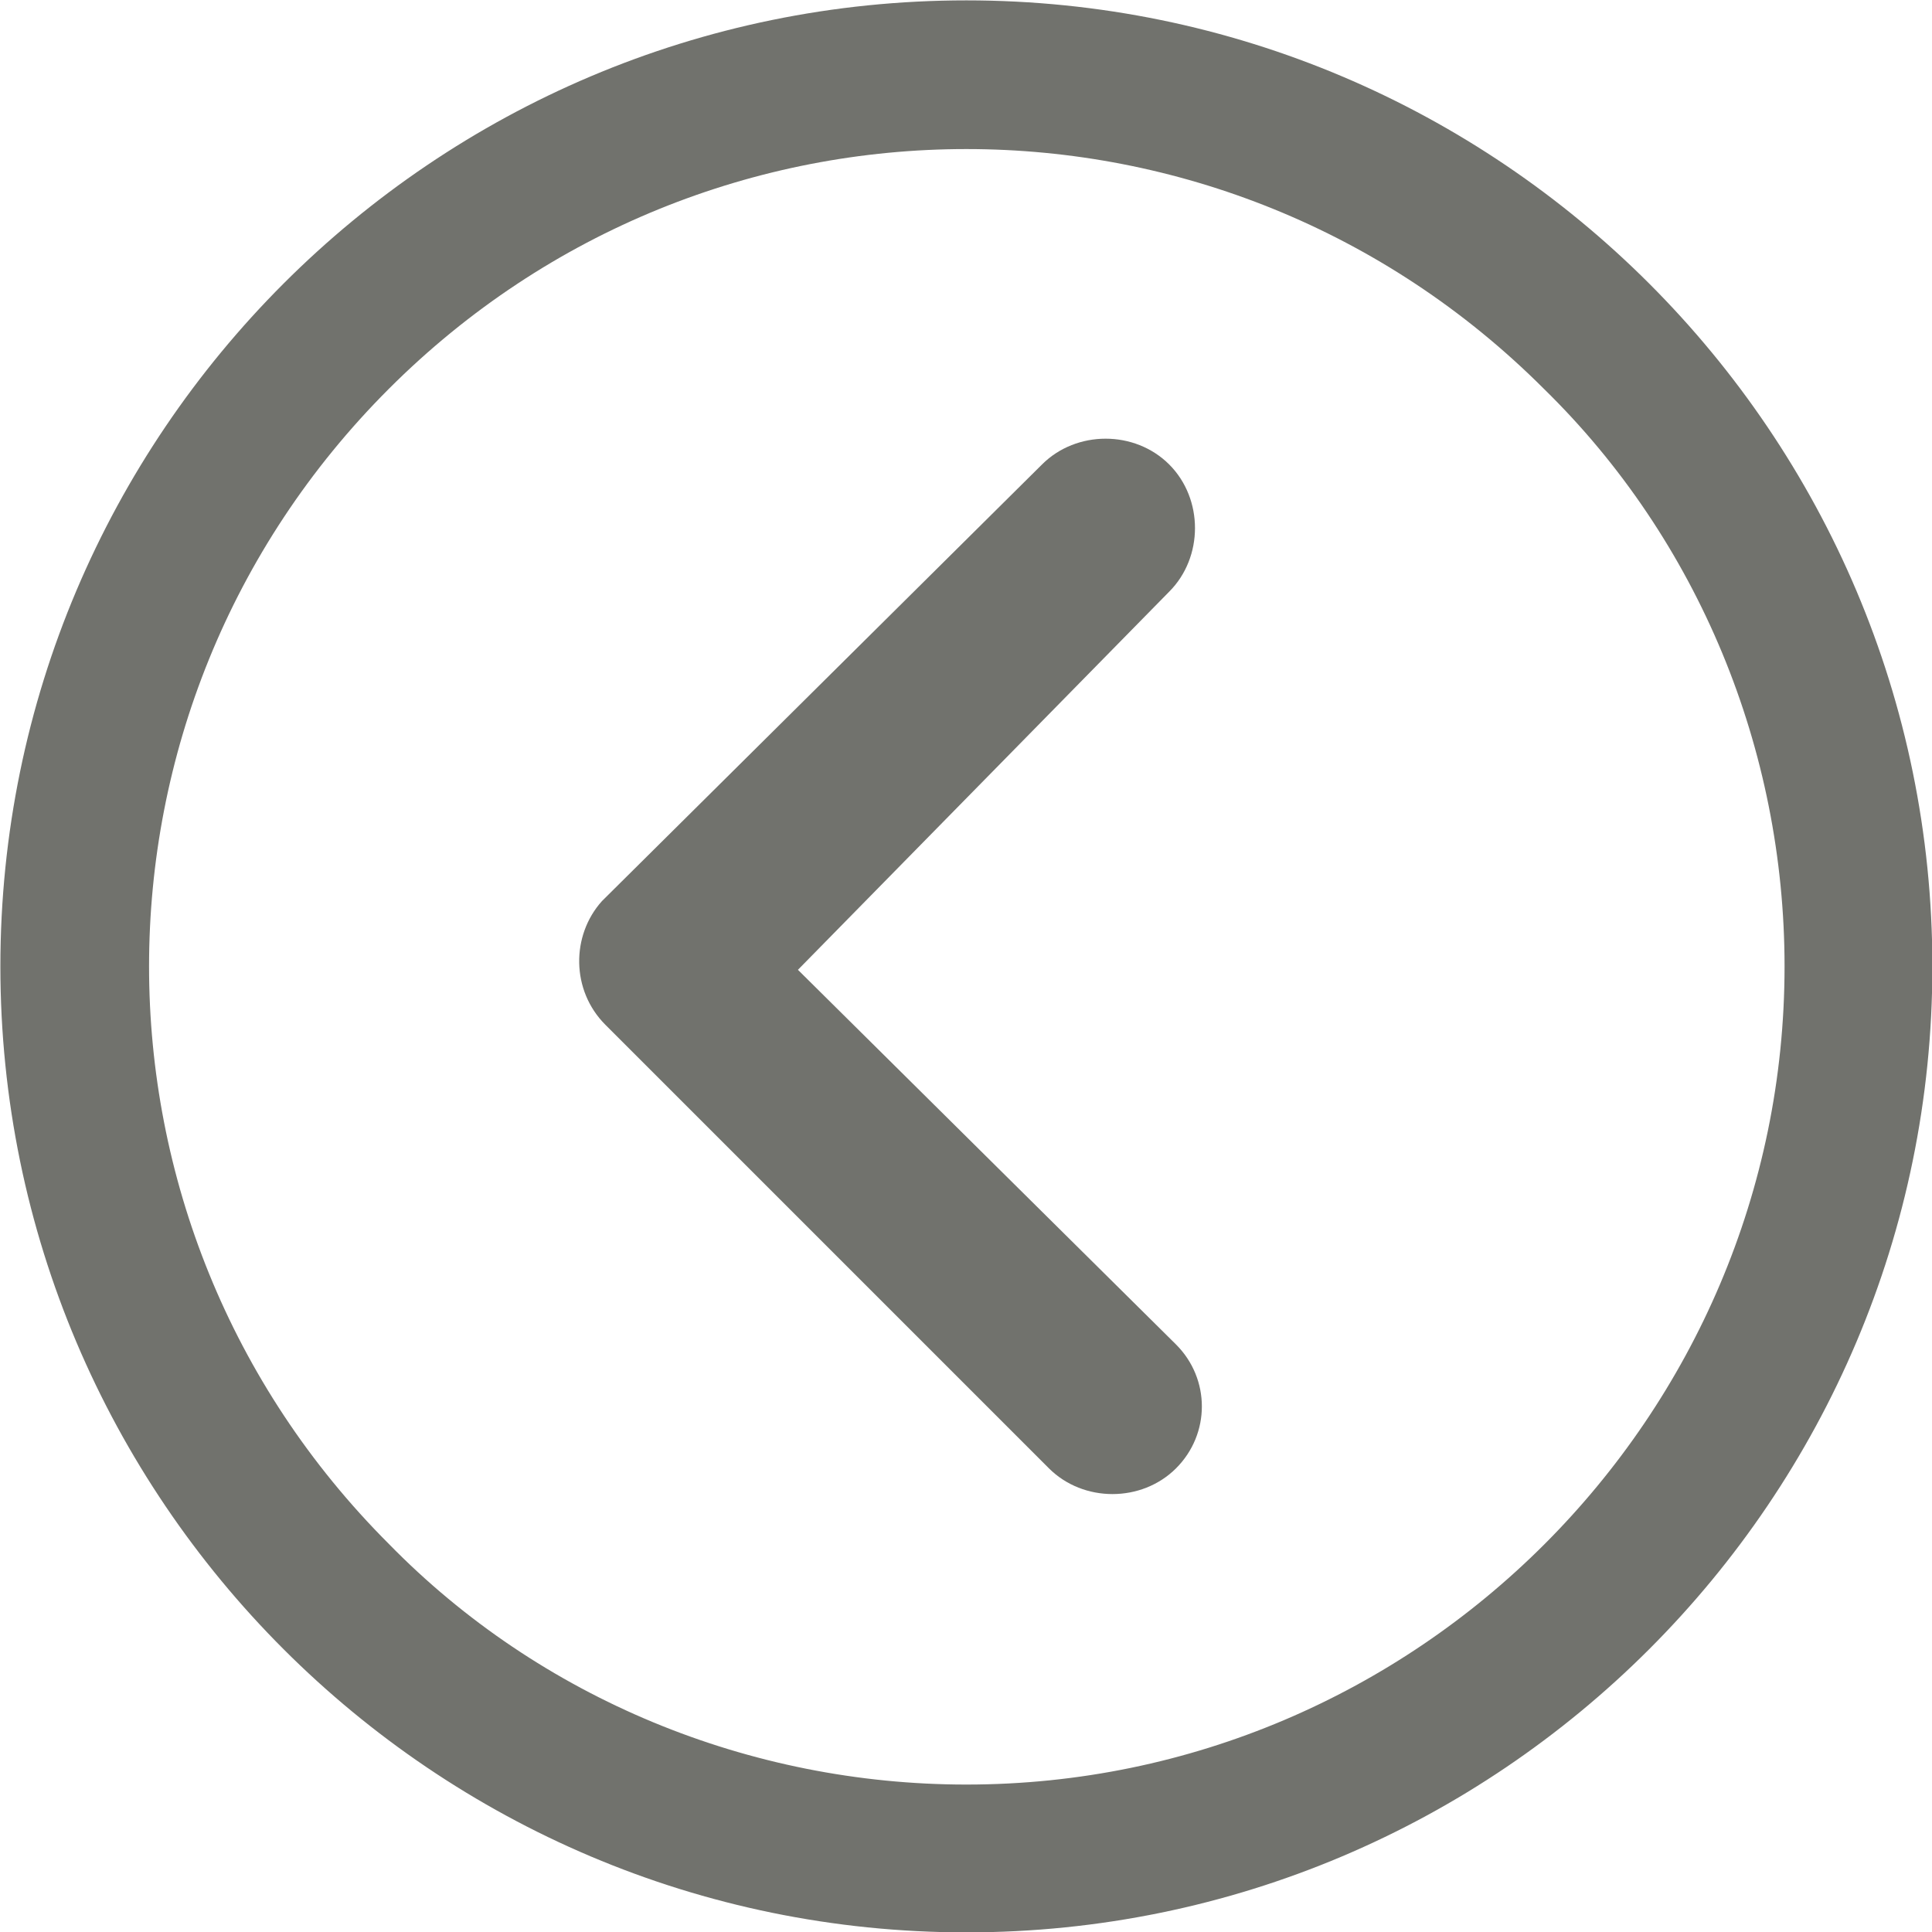
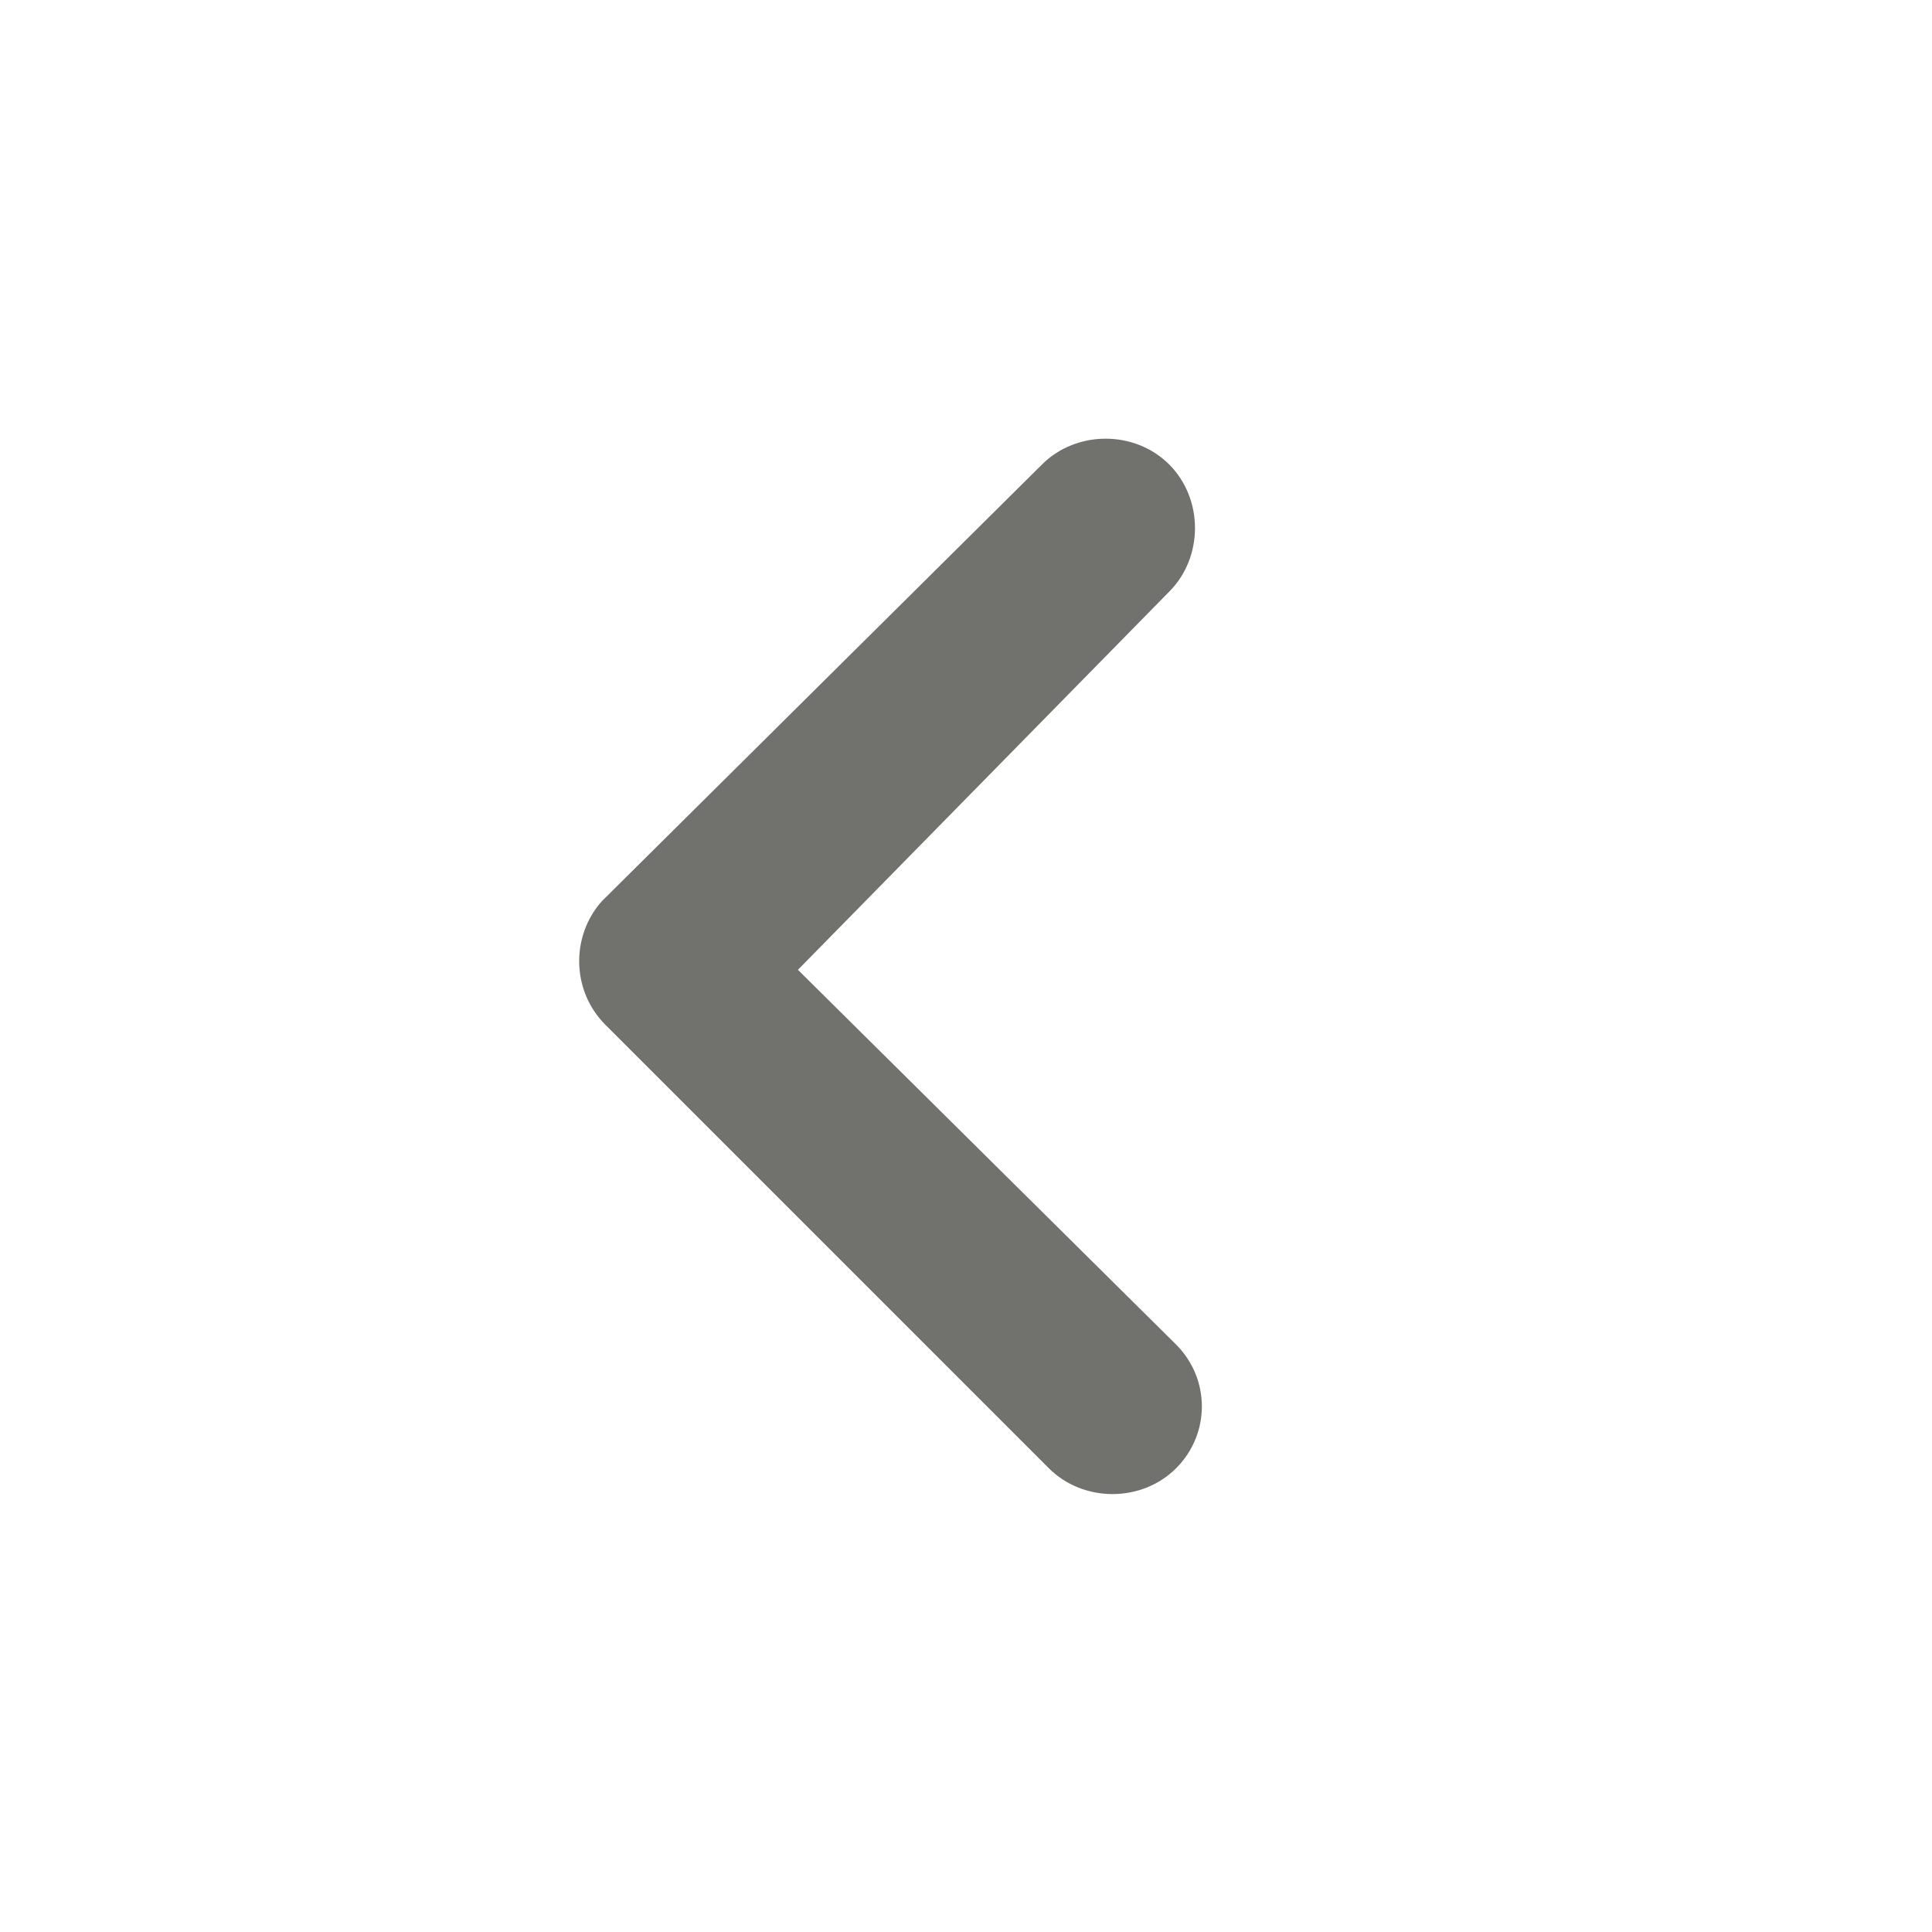
<svg xmlns="http://www.w3.org/2000/svg" version="1.1" id="Layer_1" x="0px" y="0px" viewBox="0 0 56.2 56.2" style="enable-background:new 0 0 56.2 56.2;" xml:space="preserve">
  <style type="text/css">
	.st0{fill:#71726D;}
</style>
  <g id="Icon_ionic-ios-arrow-dropright" transform="translate(56.211 56.211) rotate(180)">
    <path id="Path_1" class="st0" d="M22,13.5c1-1,2.7-1,3.7,0l12.9,12.9c1,1,1,2.6,0.1,3.6L25.9,42.7c-1,1-2.7,1-3.7,0   c-1-1-1-2.7,0-3.7l10.8-11L22,17.1C21,16.1,21,14.5,22,13.5C22,13.5,22,13.5,22,13.5z" />
-     <path id="Path_2" class="st0" d="M0,28.1c0,15.5,12.6,28.1,28.1,28.1s28.1-12.6,28.1-28.1S43.6,0,28.1,0C12.6,0,0,12.6,0,28.1   C0,28.1,0,28.1,0,28.1z M4.3,28.1C4.3,15,15,4.3,28.1,4.3c6.3,0,12.4,2.5,16.8,7c9.3,9.3,9.3,24.3,0,33.6s-24.3,9.3-33.6,0l0,0   C6.8,40.5,4.3,34.4,4.3,28.1L4.3,28.1z" />
  </g>
</svg>